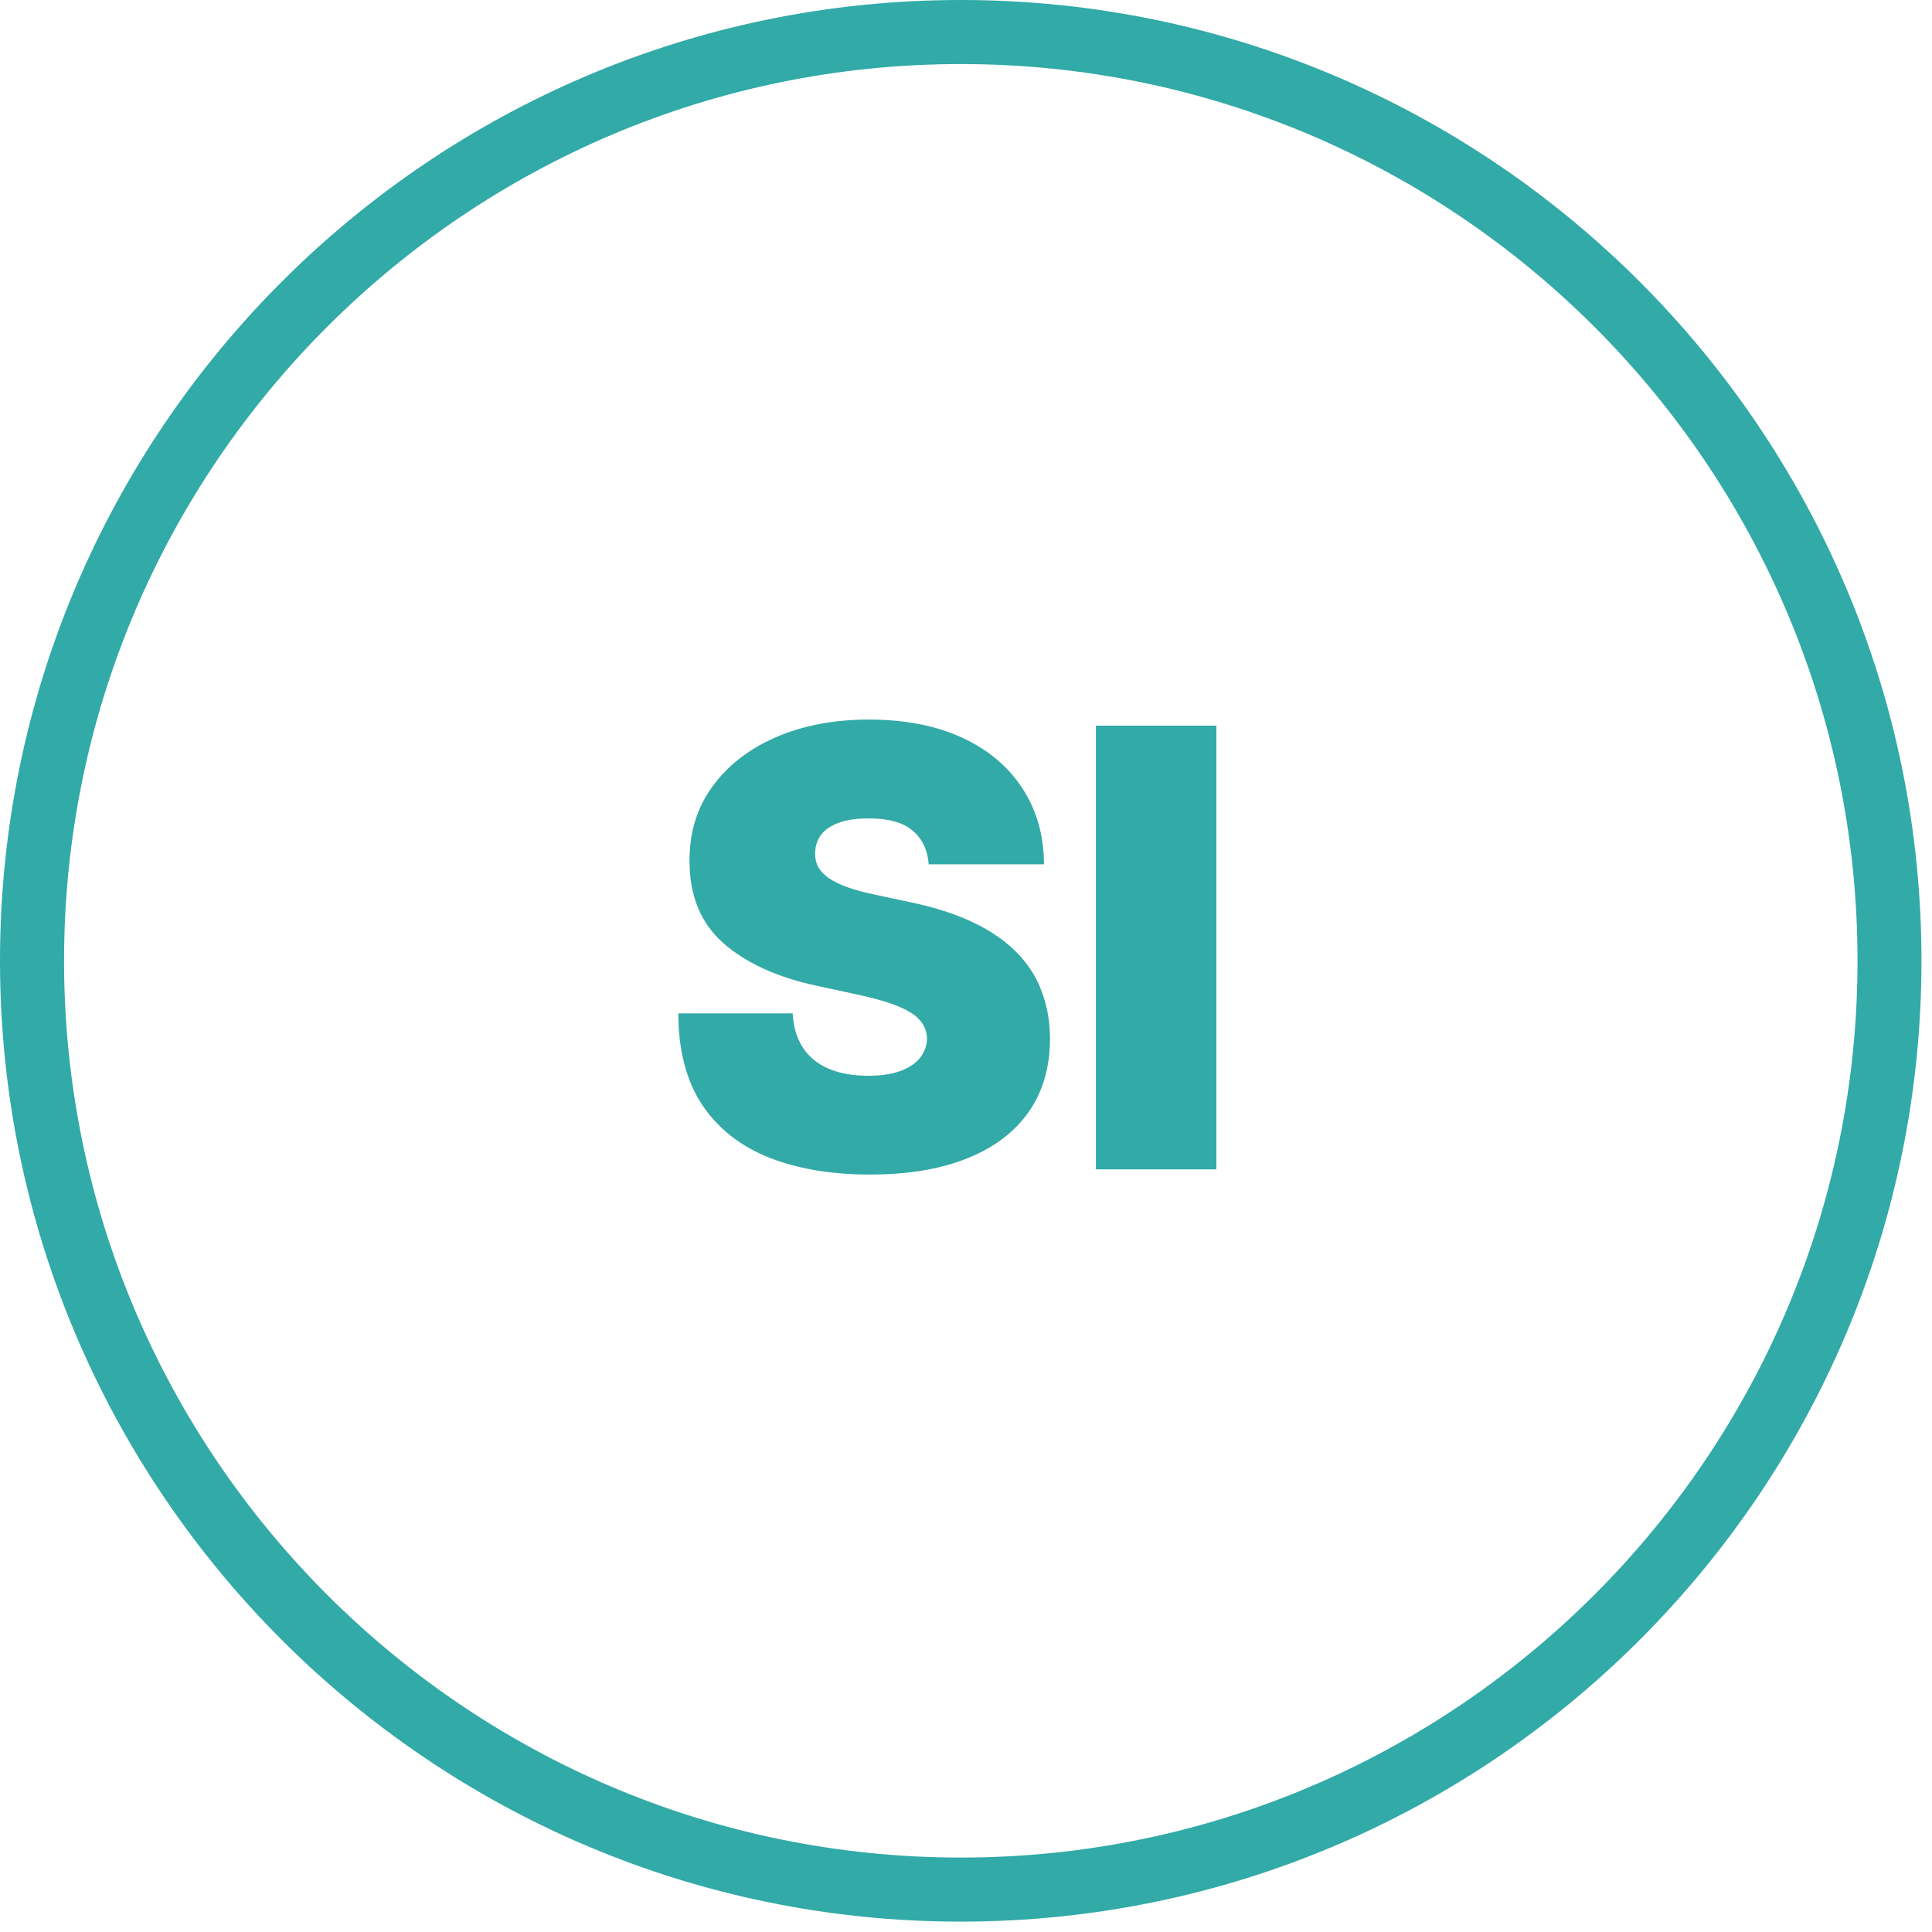
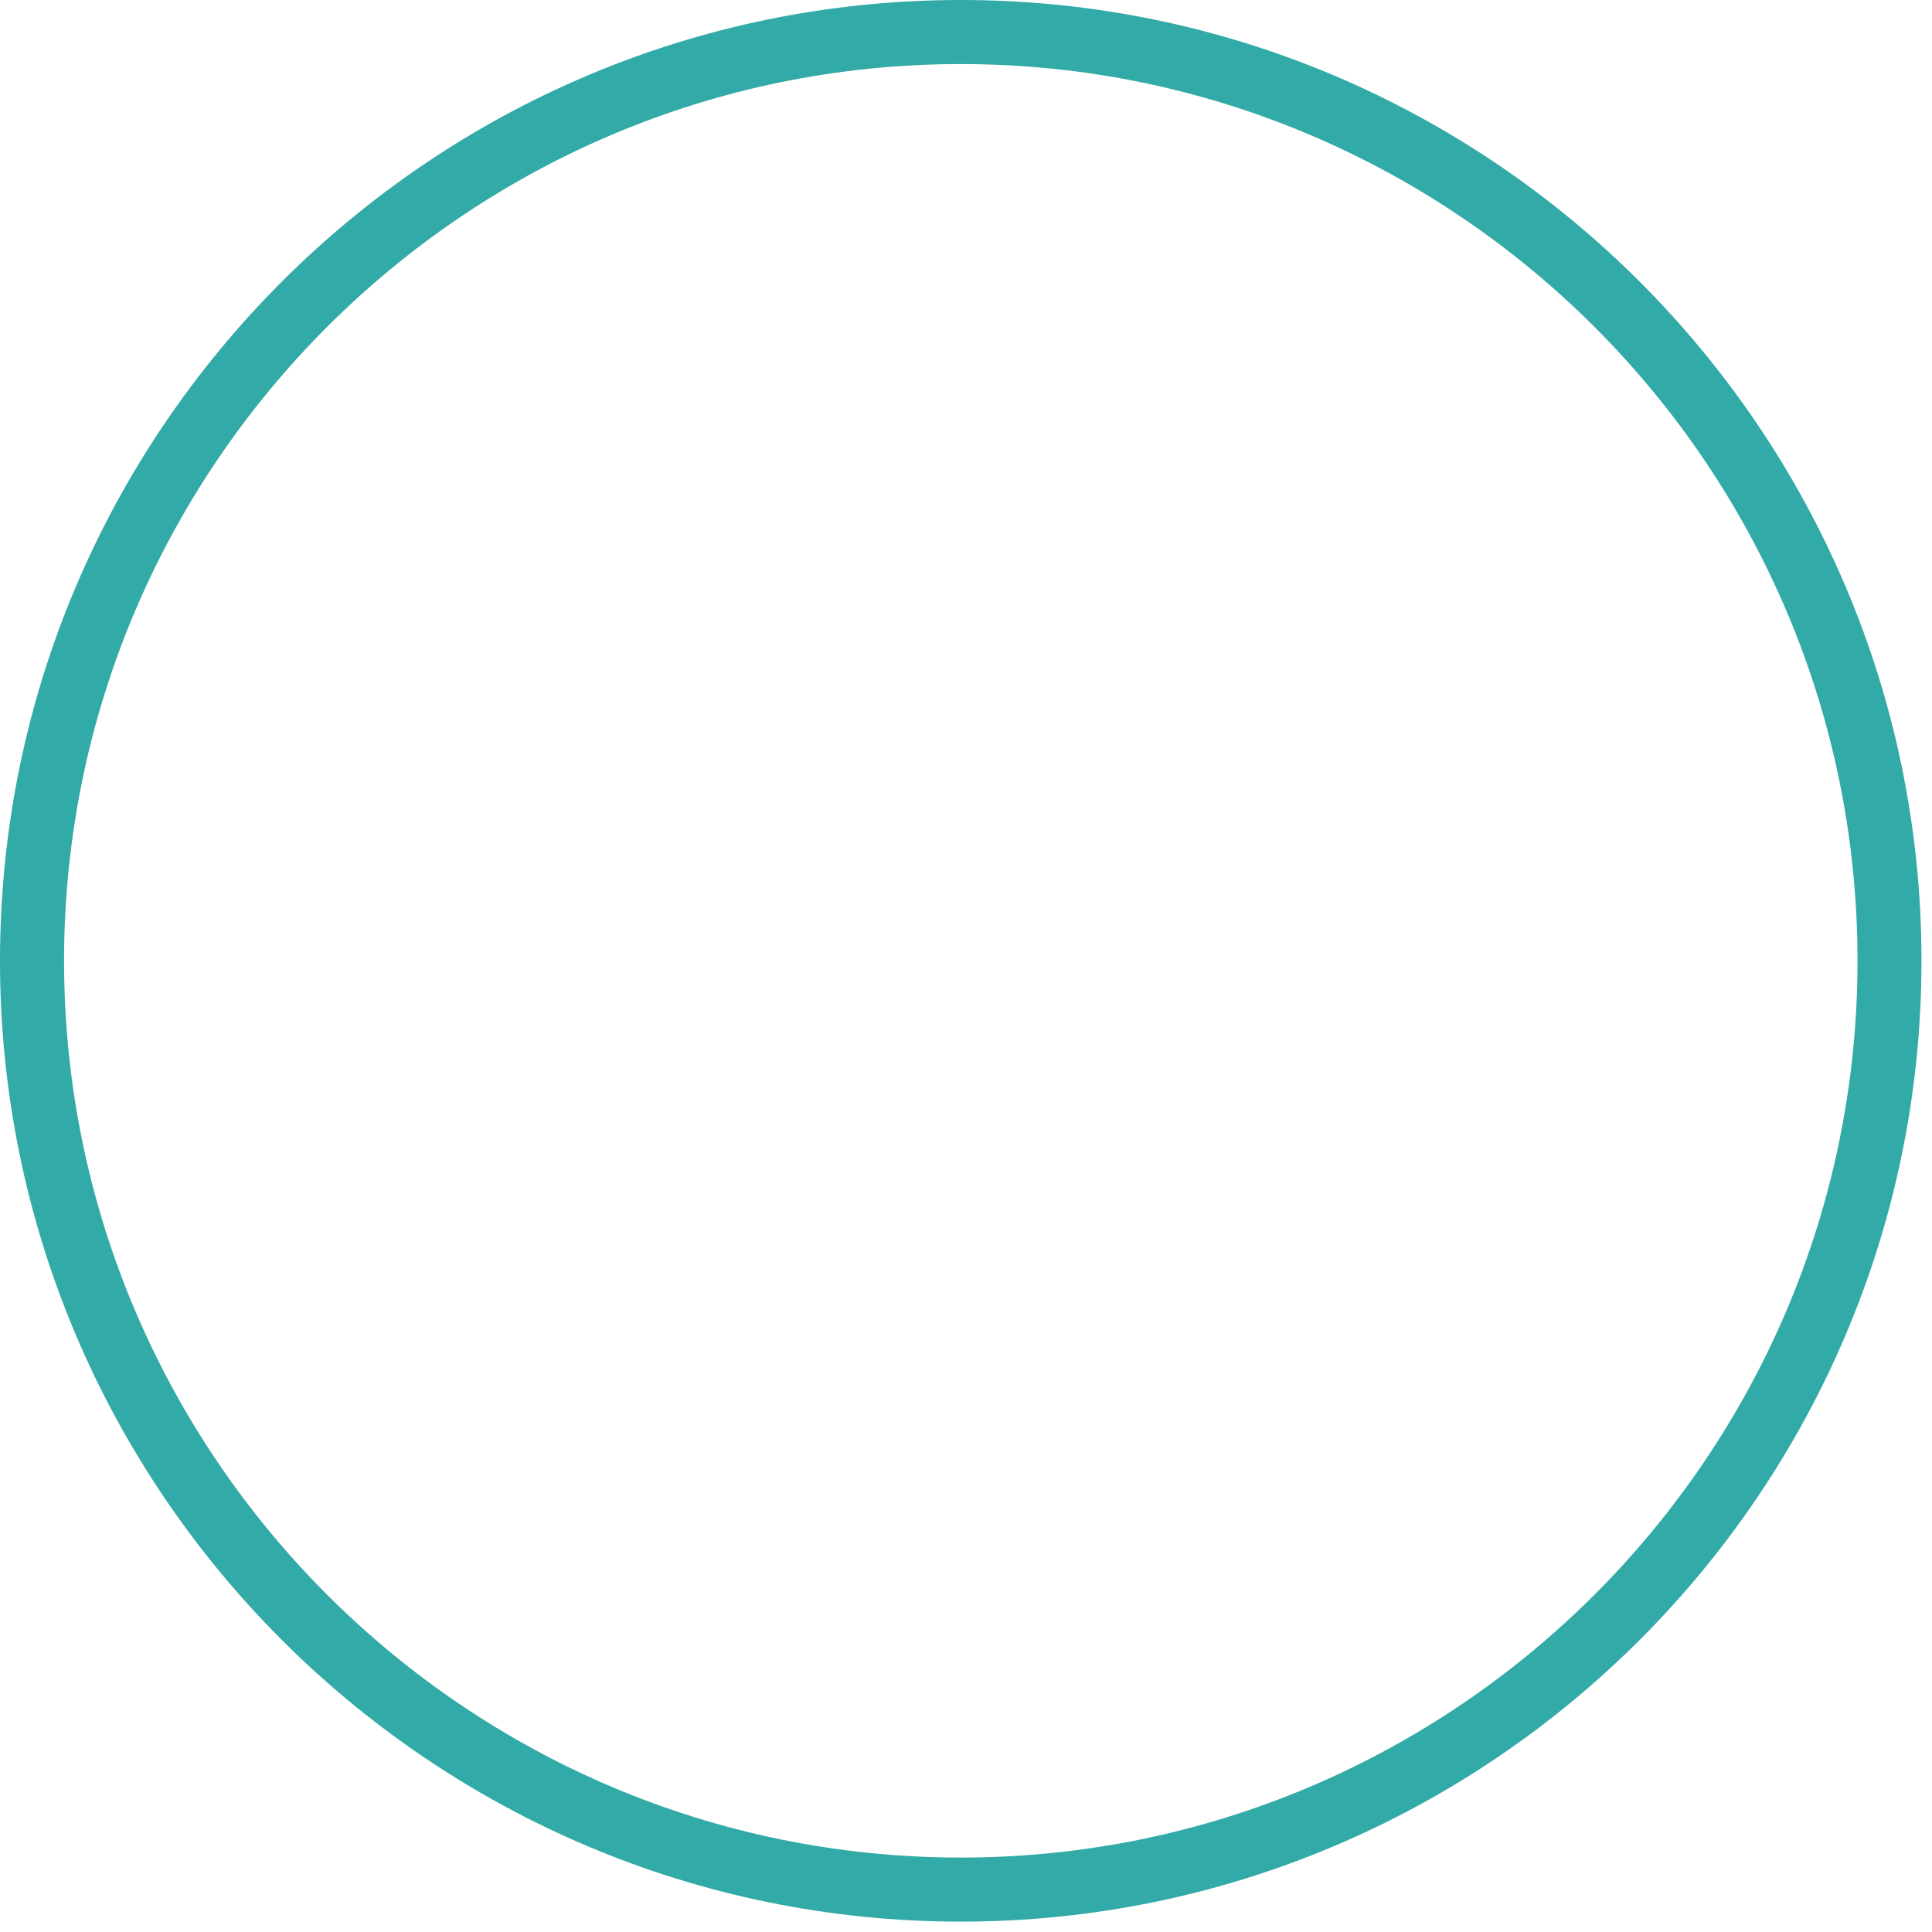
<svg xmlns="http://www.w3.org/2000/svg" width="38" height="38" viewBox="0 0 38 38" fill="none">
  <path d="M36.535 18.897C36.535 9.172 28.623 1.26 18.897 1.26C9.172 1.26 1.26 9.172 1.26 18.897C1.26 28.624 9.172 36.536 18.897 36.536C28.623 36.536 36.535 28.624 36.535 18.897ZM37.793 18.897C37.793 29.317 29.317 37.796 18.897 37.796C8.477 37.796 0 29.317 0 18.897C0 8.479 8.477 -7.62939e-06 18.897 -7.62939e-06C29.317 -7.62939e-06 37.793 8.479 37.793 18.897Z" fill="#32AAA7" />
-   <path d="M18.267 17C18.244 16.716 18.138 16.494 17.947 16.335C17.76 16.176 17.474 16.097 17.091 16.097C16.847 16.097 16.646 16.126 16.49 16.186C16.337 16.243 16.223 16.321 16.149 16.421C16.075 16.52 16.037 16.634 16.034 16.761C16.028 16.866 16.047 16.962 16.09 17.047C16.135 17.129 16.206 17.204 16.303 17.273C16.399 17.338 16.523 17.398 16.673 17.452C16.824 17.506 17.003 17.554 17.21 17.597L17.926 17.75C18.409 17.852 18.822 17.987 19.166 18.155C19.51 18.322 19.791 18.52 20.01 18.747C20.229 18.972 20.389 19.224 20.491 19.506C20.597 19.787 20.651 20.094 20.653 20.426C20.651 21 20.507 21.486 20.223 21.884C19.939 22.281 19.533 22.584 19.004 22.791C18.479 22.999 17.847 23.102 17.108 23.102C16.349 23.102 15.688 22.99 15.122 22.766C14.56 22.541 14.122 22.196 13.81 21.73C13.5 21.261 13.344 20.662 13.341 19.932H15.591C15.605 20.199 15.672 20.423 15.791 20.605C15.911 20.787 16.078 20.925 16.294 21.018C16.513 21.112 16.773 21.159 17.074 21.159C17.327 21.159 17.538 21.128 17.709 21.065C17.879 21.003 18.009 20.916 18.097 20.805C18.185 20.695 18.23 20.568 18.233 20.426C18.23 20.293 18.186 20.176 18.101 20.077C18.018 19.974 17.882 19.884 17.692 19.804C17.501 19.722 17.244 19.645 16.921 19.574L16.051 19.386C15.278 19.219 14.669 18.939 14.223 18.547C13.78 18.152 13.56 17.614 13.562 16.932C13.56 16.378 13.707 15.893 14.006 15.479C14.307 15.061 14.723 14.736 15.254 14.503C15.788 14.27 16.401 14.153 17.091 14.153C17.796 14.153 18.405 14.271 18.919 14.507C19.433 14.743 19.829 15.075 20.108 15.504C20.389 15.93 20.531 16.429 20.534 17H18.267ZM23.924 14.273V23H21.555V14.273H23.924Z" fill="#32AAA7" />
</svg>